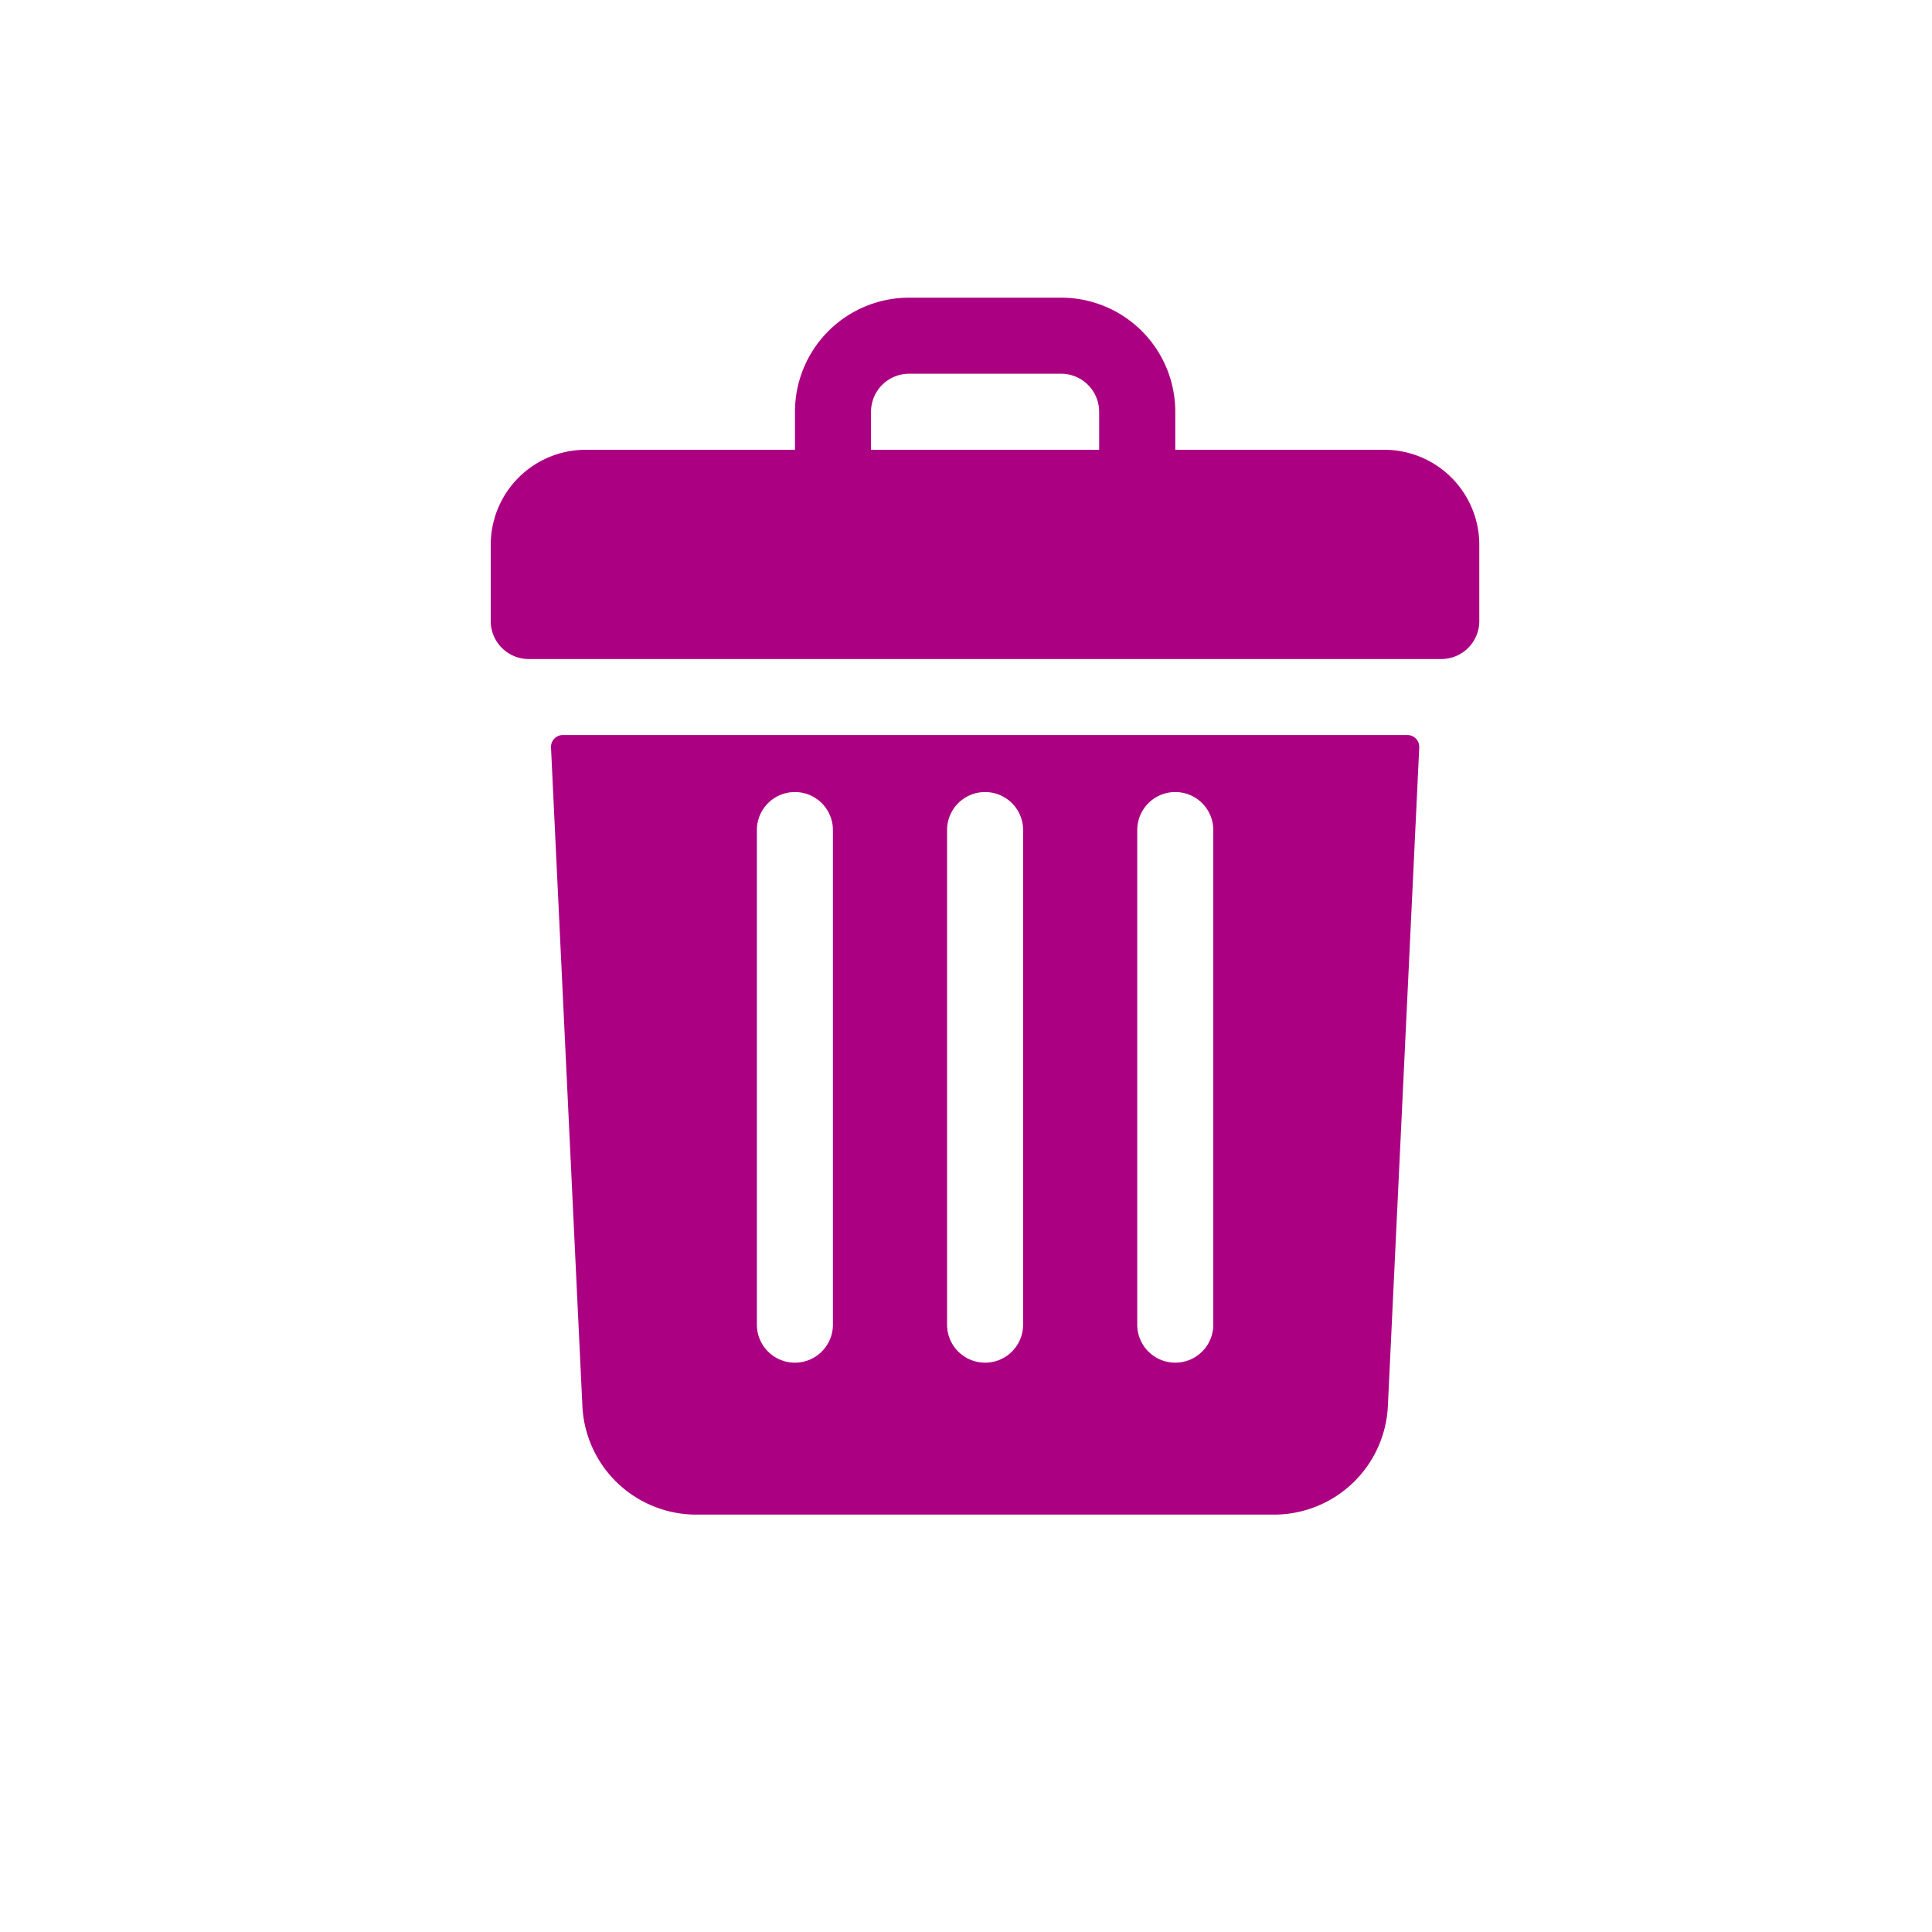
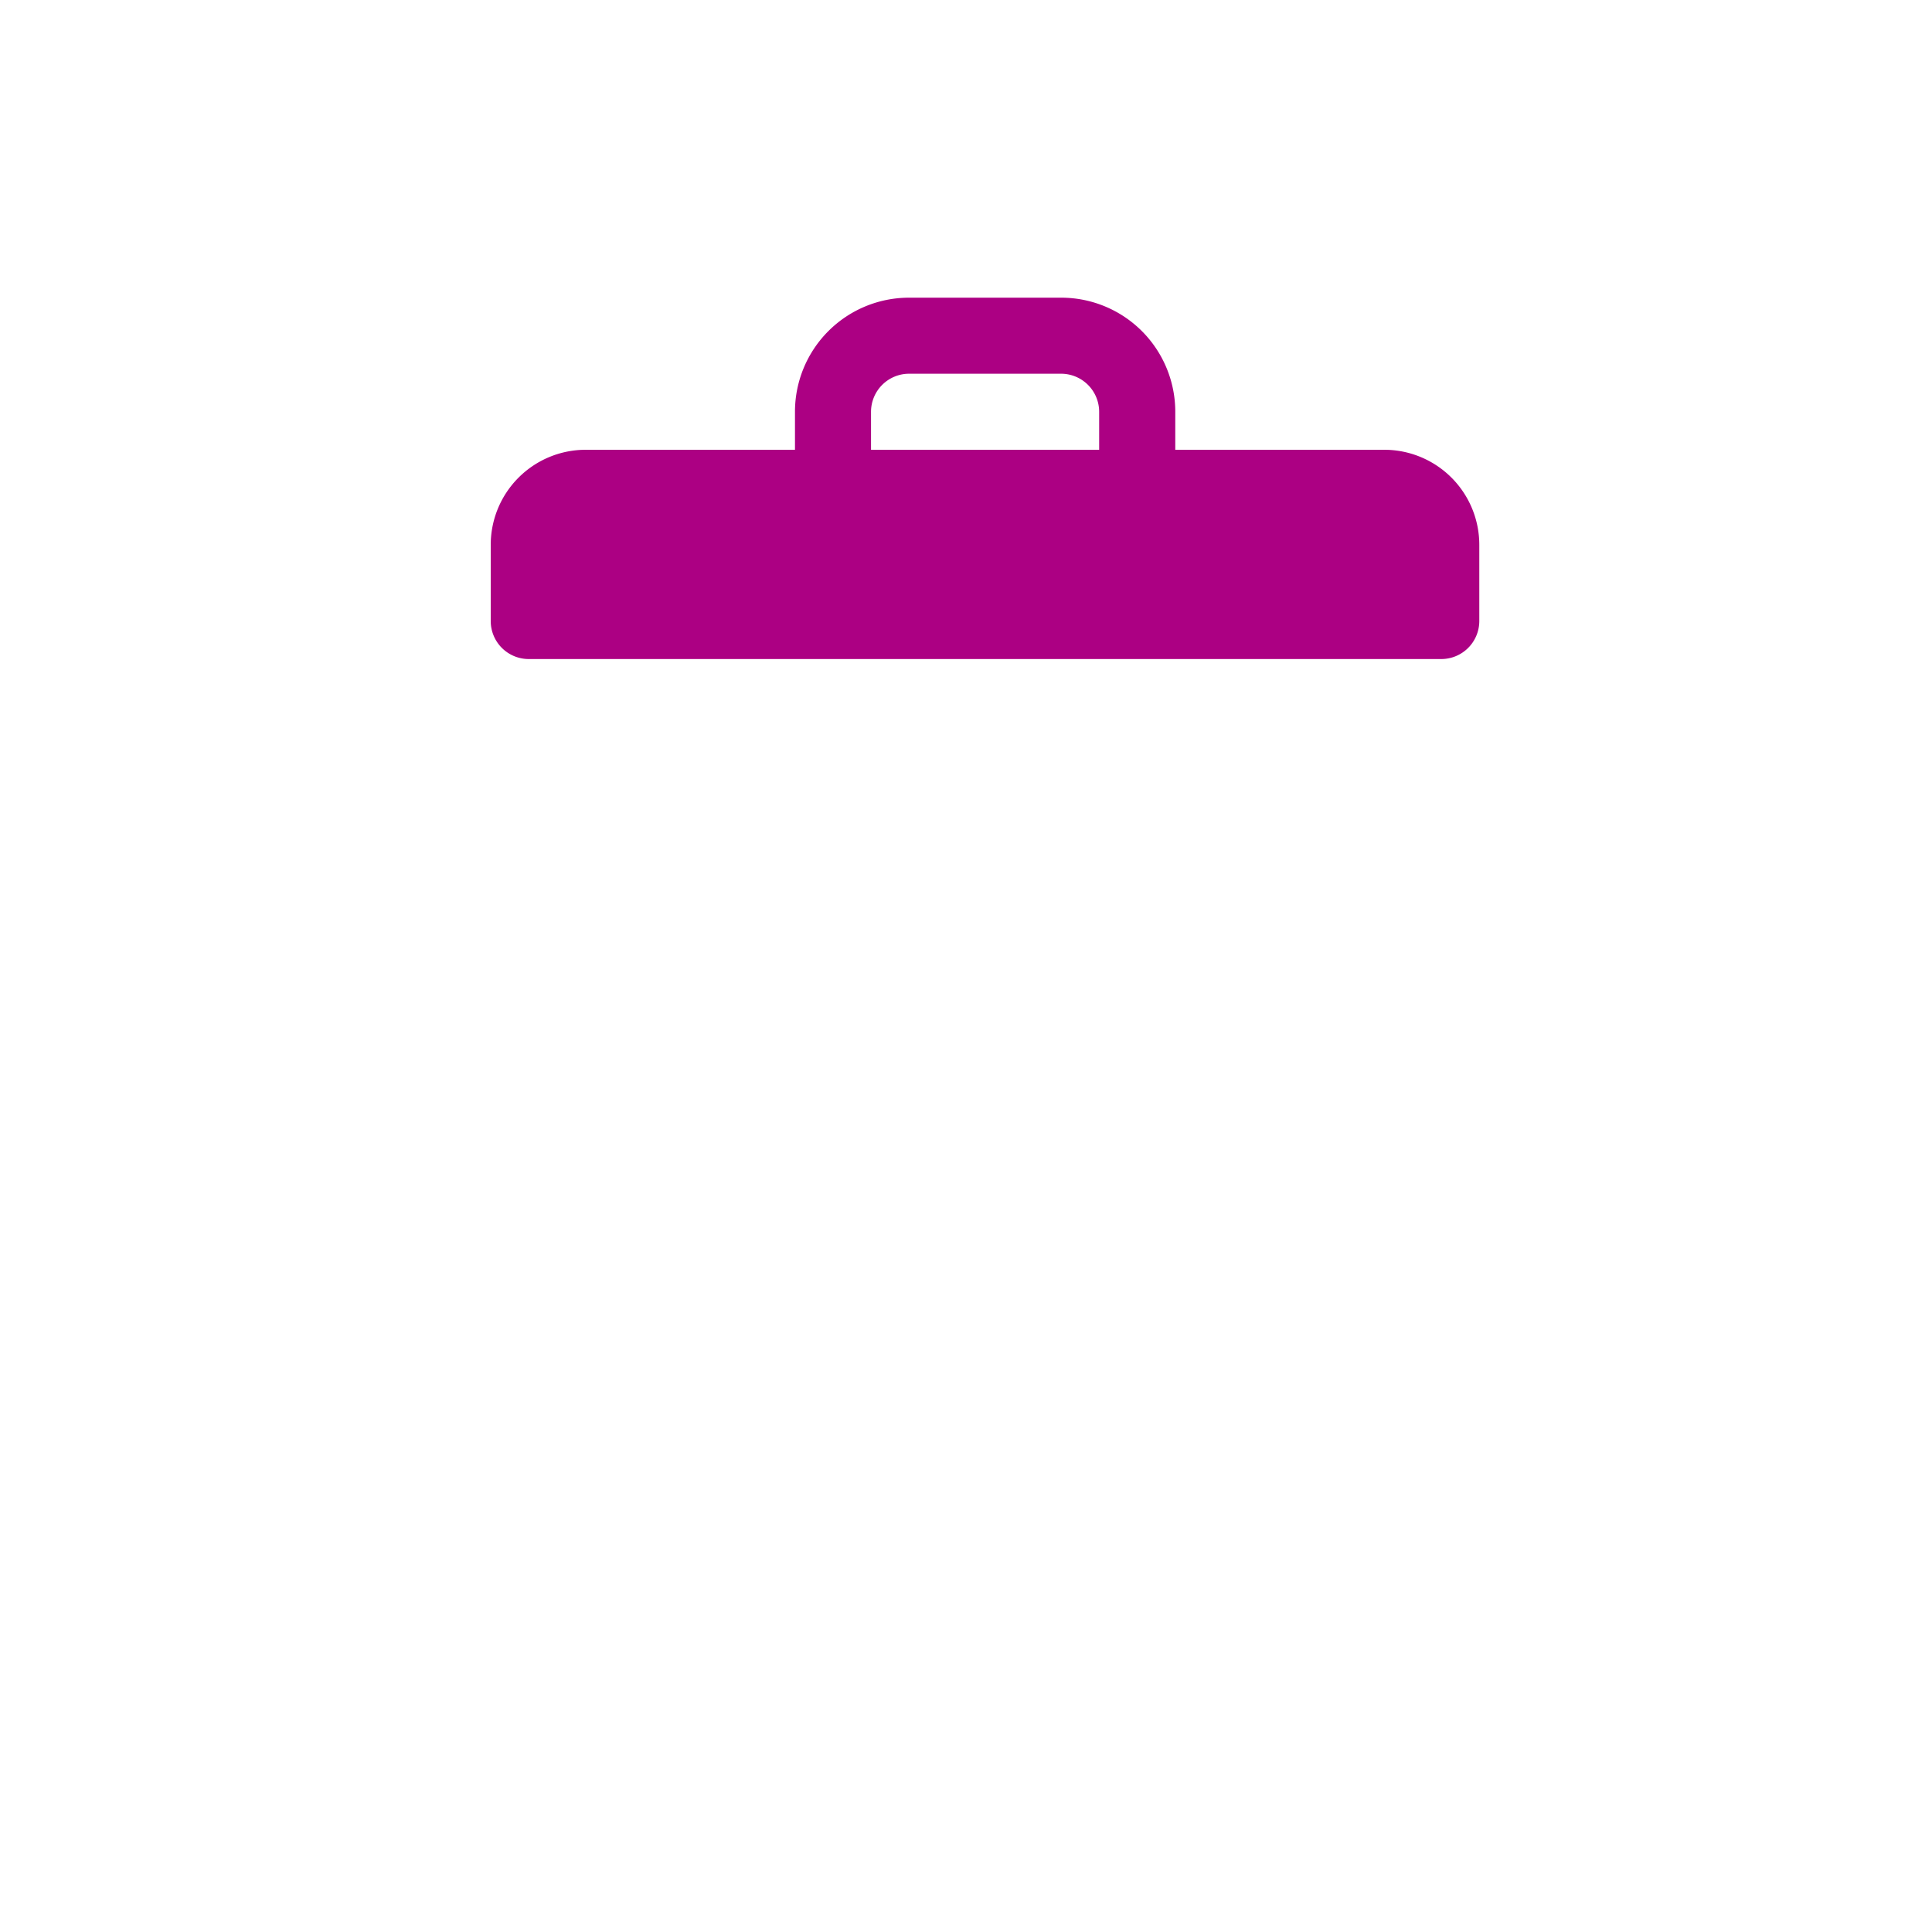
<svg xmlns="http://www.w3.org/2000/svg" width="25" height="25" viewBox="0 0 25 25">
  <g id="Trash" transform="translate(0 0.153)">
-     <rect id="Rectangle_2561" data-name="Rectangle 2561" width="25" height="25" transform="translate(0 -0.153)" fill="none" />
    <g id="trash-2" data-name="trash" transform="translate(6.35 3.699)">
      <path id="Path_1724" data-name="Path 1724" d="M59.565,1.968H56.858V1.476A1.476,1.476,0,0,0,55.382,0H53.413a1.476,1.476,0,0,0-1.476,1.476v.492H49.23A1.23,1.23,0,0,0,48,3.2v.984a.492.492,0,0,0,.492.492H60.3a.492.492,0,0,0,.492-.492V3.2A1.23,1.23,0,0,0,59.565,1.968Zm-6.644-.492a.493.493,0,0,1,.492-.492h1.968a.493.493,0,0,1,.492.492v.492H52.921Z" transform="translate(-48)" fill="#ac0083" />
-       <path id="Path_1725" data-name="Path 1725" d="M73.518,184a.154.154,0,0,0-.154.161l.406,8.521a1.475,1.475,0,0,0,1.475,1.406h7.473a1.475,1.475,0,0,0,1.475-1.406l.406-8.521a.154.154,0,0,0-.154-.161Zm7.432,1.23a.492.492,0,1,1,.984,0v6.4a.492.492,0,0,1-.984,0Zm-2.461,0a.492.492,0,1,1,.984,0v6.4a.492.492,0,0,1-.984,0Zm-2.461,0a.492.492,0,1,1,.984,0v6.4a.492.492,0,0,1-.984,0Z" transform="translate(-72.584 -178.341)" fill="#ac0083" />
    </g>
  </g>
</svg>